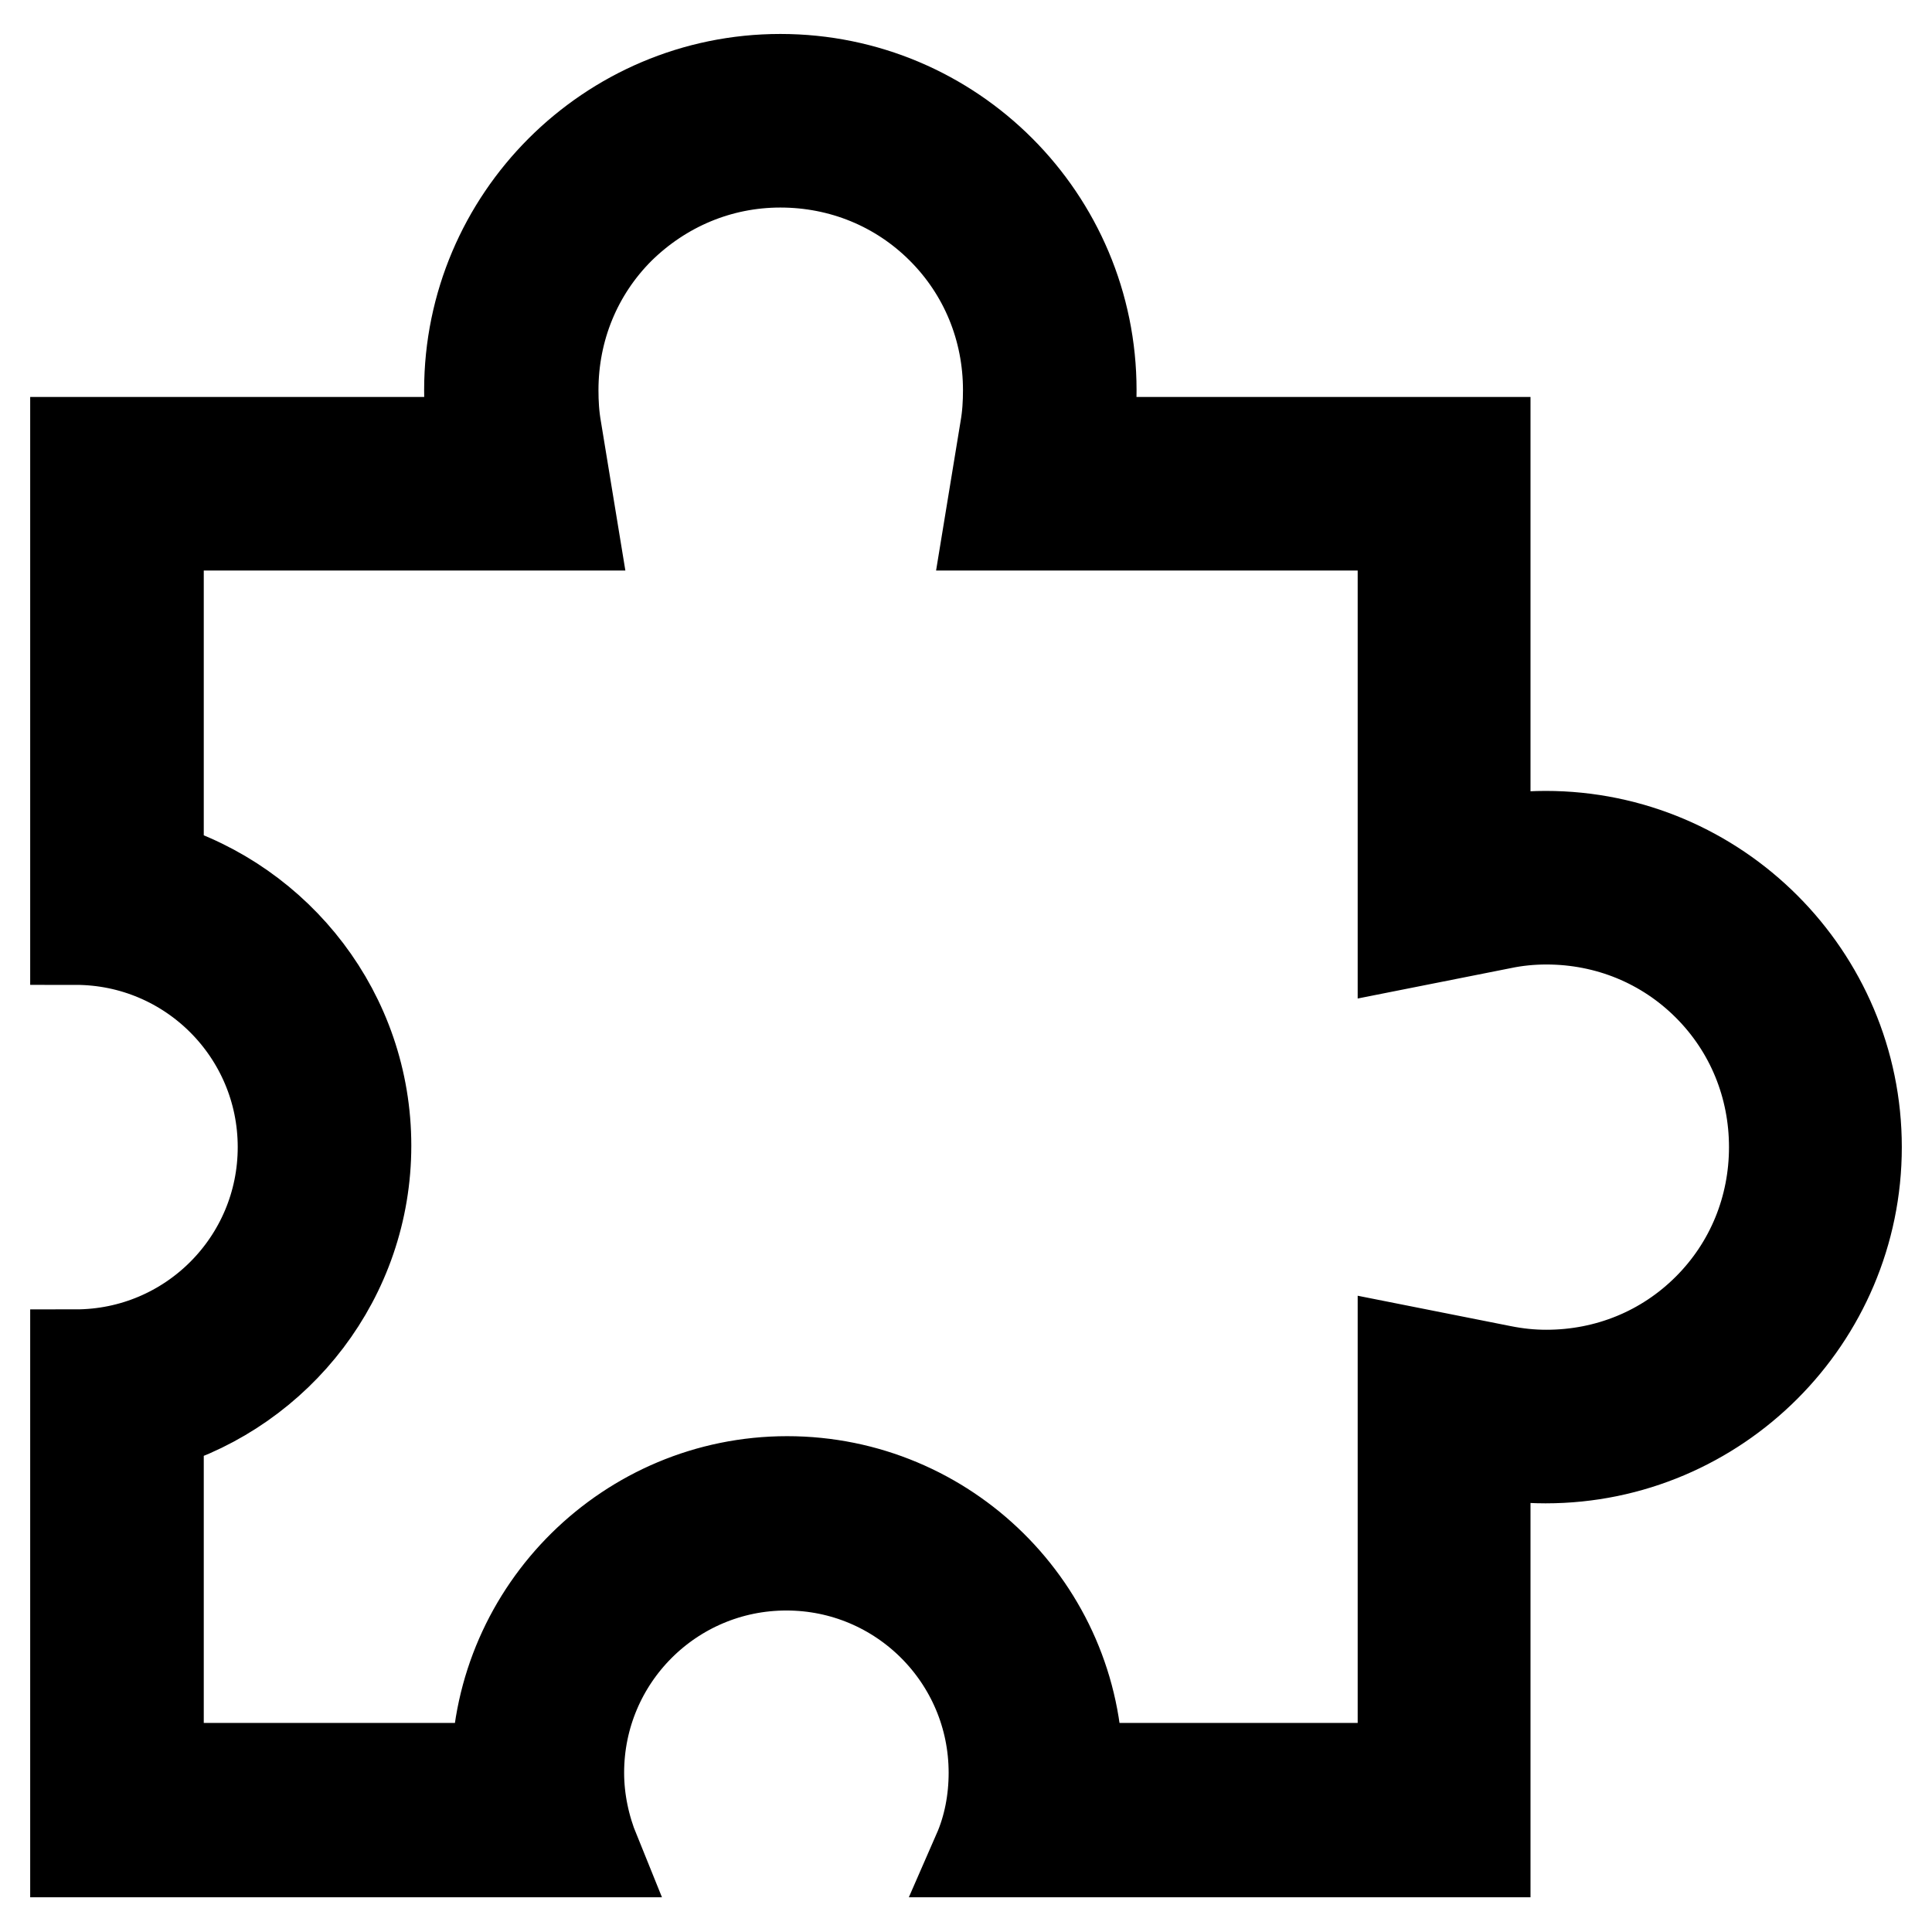
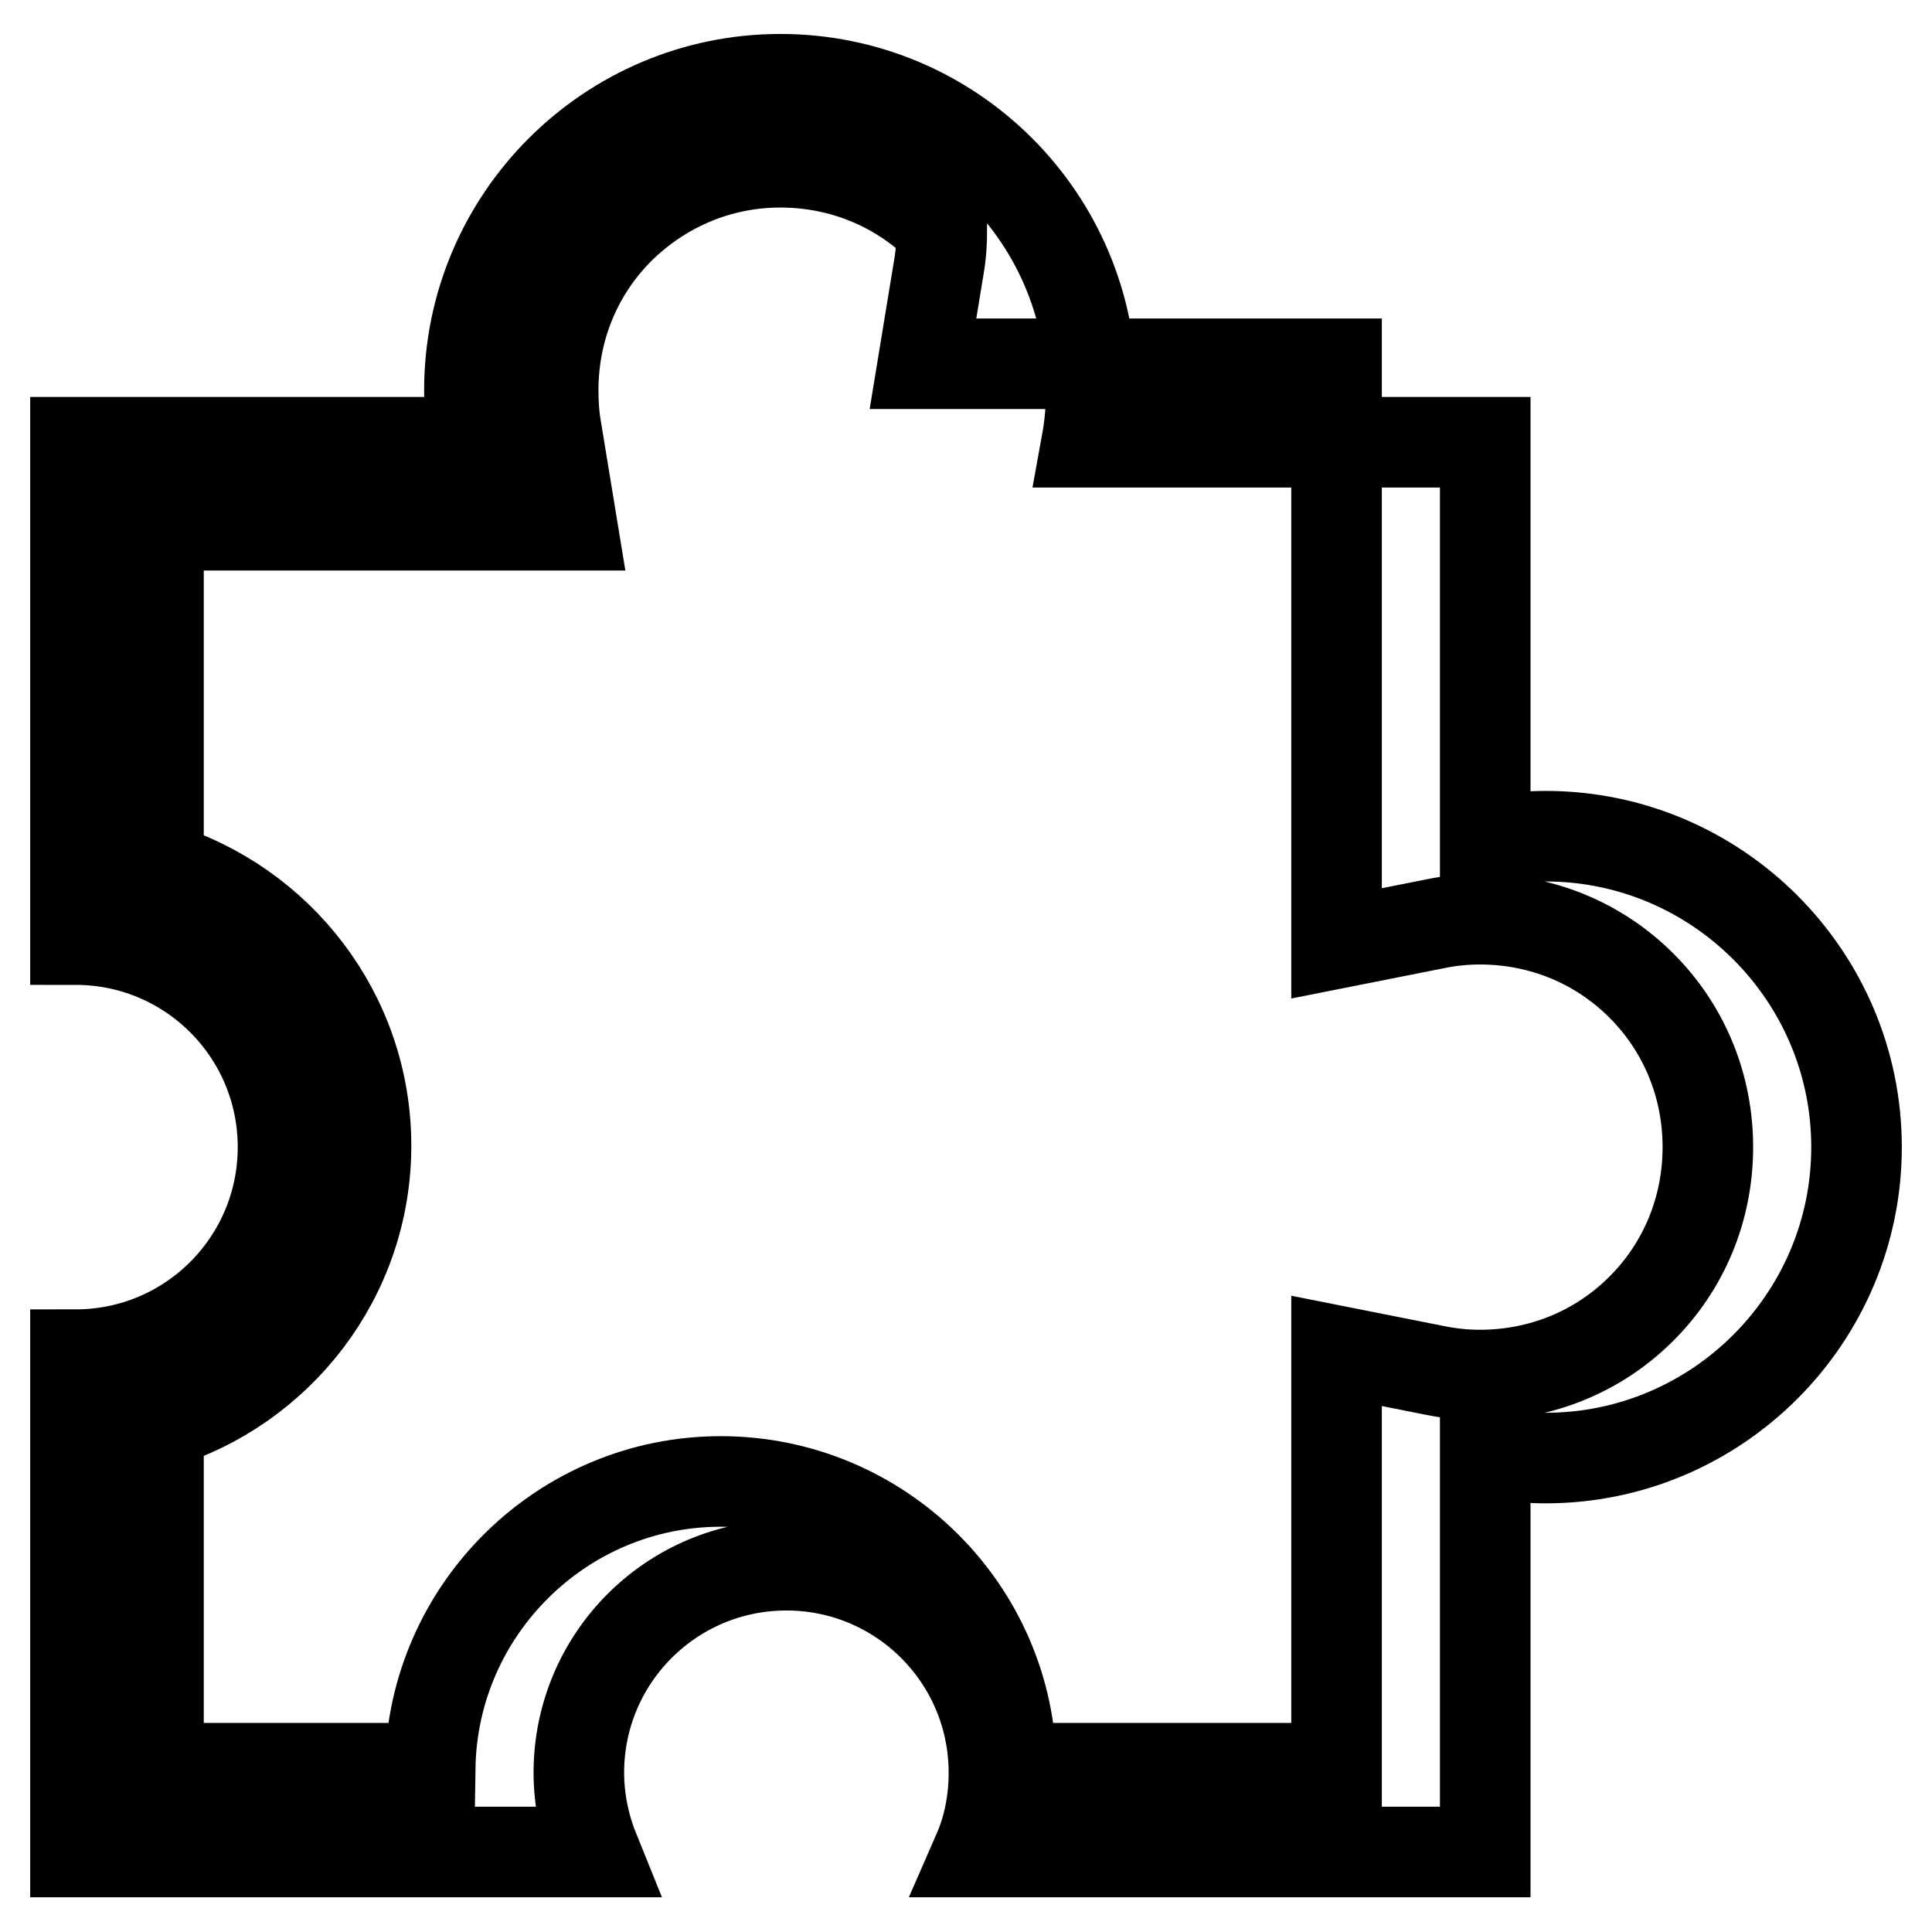
<svg xmlns="http://www.w3.org/2000/svg" version="1.1" x="0px" y="0px" viewBox="0 0 256 256" enable-background="new 0 0 256 256" xml:space="preserve">
  <g>
-     <path stroke-width="12" fill-opacity="0" stroke="#000000" d="M103.4,21.5c8.1,0,15.7,3.1,21.4,8.8c5.7,5.7,8.8,13.3,8.8,21.4c0,1.7-0.1,3.4-0.4,5.1l-2.1,12.8h54.8V125 l13.1-2.6c1.9-0.4,3.9-0.6,5.9-0.6c8.1,0,15.7,3.1,21.4,8.8c5.7,5.7,8.8,13.3,8.8,21.4s-3.1,15.7-8.8,21.4s-13.3,8.8-21.4,8.8 c-2,0-3.9-0.2-5.9-0.6l-13.1-2.6v55.3h-43.1c-0.2-21-17.4-38-38.5-38c-21,0-38.2,17-38.5,38H21v-45.6c15.9-4.8,27.5-19.5,27.5-36.9 c0-17.4-11.6-32.1-27.5-36.9V69.6h54.8l-2.1-12.8c-0.3-1.7-0.4-3.4-0.4-5.1c0-8.1,3.1-15.7,8.8-21.4 C87.8,24.7,95.3,21.5,103.4,21.5 M103.4,10.5c-22.7,0-41.2,18.5-41.2,41.2c0,2.3,0.2,4.6,0.6,6.9H10v65.9 c15.2,0,27.5,12.3,27.5,27.5c0,15.2-12.3,27.5-27.5,27.5v65.9h68.8c-1.3-3.2-2.1-6.8-2.1-10.5c0-15.2,12.3-27.5,27.5-27.5 c15.2,0,27.5,12.3,27.5,27.5c0,3.7-0.7,7.3-2.1,10.5h67.2v-53c2.6,0.5,5.2,0.8,8,0.8c22.7,0,41.2-18.5,41.2-41.2 c0-22.7-18.5-41.2-41.2-41.2c-2.7,0-5.4,0.3-8,0.8v-53H144c0.4-2.2,0.6-4.5,0.6-6.9C144.6,29,126.2,10.5,103.4,10.5z" />
+     <path stroke-width="12" fill-opacity="0" stroke="#000000" d="M103.4,21.5c8.1,0,15.7,3.1,21.4,8.8c0,1.7-0.1,3.4-0.4,5.1l-2.1,12.8h54.8V125 l13.1-2.6c1.9-0.4,3.9-0.6,5.9-0.6c8.1,0,15.7,3.1,21.4,8.8c5.7,5.7,8.8,13.3,8.8,21.4s-3.1,15.7-8.8,21.4s-13.3,8.8-21.4,8.8 c-2,0-3.9-0.2-5.9-0.6l-13.1-2.6v55.3h-43.1c-0.2-21-17.4-38-38.5-38c-21,0-38.2,17-38.5,38H21v-45.6c15.9-4.8,27.5-19.5,27.5-36.9 c0-17.4-11.6-32.1-27.5-36.9V69.6h54.8l-2.1-12.8c-0.3-1.7-0.4-3.4-0.4-5.1c0-8.1,3.1-15.7,8.8-21.4 C87.8,24.7,95.3,21.5,103.4,21.5 M103.4,10.5c-22.7,0-41.2,18.5-41.2,41.2c0,2.3,0.2,4.6,0.6,6.9H10v65.9 c15.2,0,27.5,12.3,27.5,27.5c0,15.2-12.3,27.5-27.5,27.5v65.9h68.8c-1.3-3.2-2.1-6.8-2.1-10.5c0-15.2,12.3-27.5,27.5-27.5 c15.2,0,27.5,12.3,27.5,27.5c0,3.7-0.7,7.3-2.1,10.5h67.2v-53c2.6,0.5,5.2,0.8,8,0.8c22.7,0,41.2-18.5,41.2-41.2 c0-22.7-18.5-41.2-41.2-41.2c-2.7,0-5.4,0.3-8,0.8v-53H144c0.4-2.2,0.6-4.5,0.6-6.9C144.6,29,126.2,10.5,103.4,10.5z" />
  </g>
</svg>